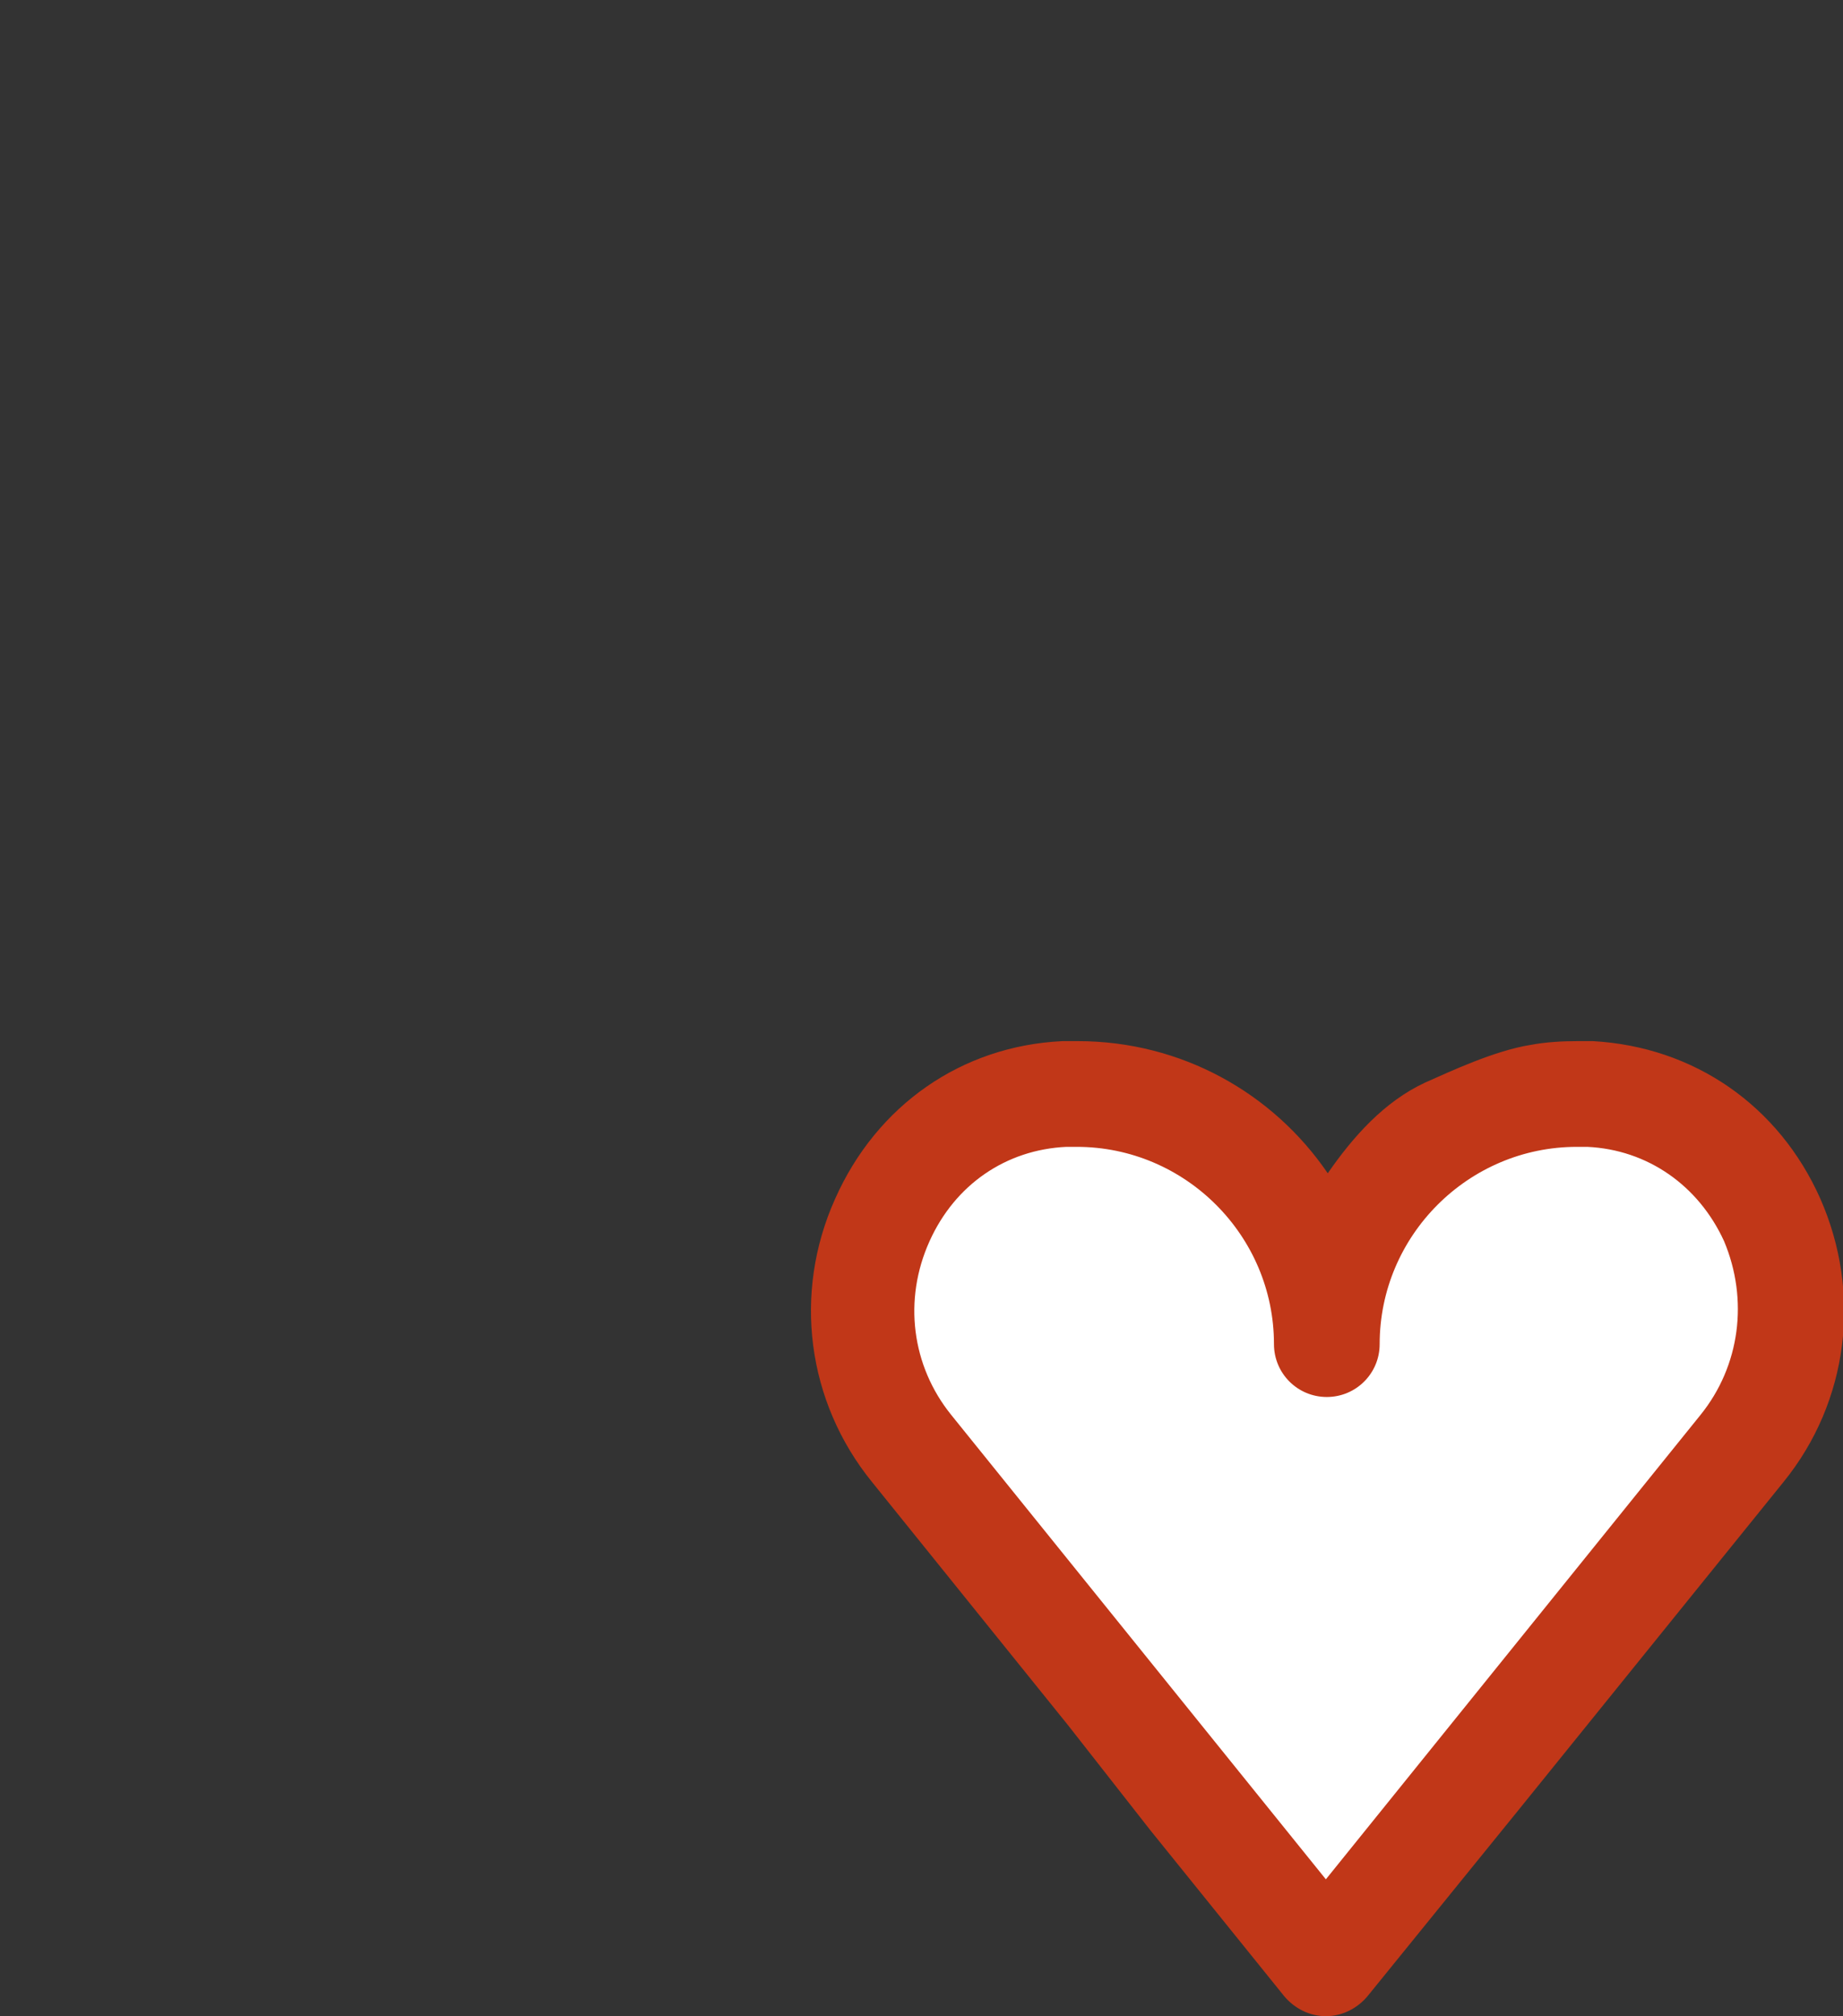
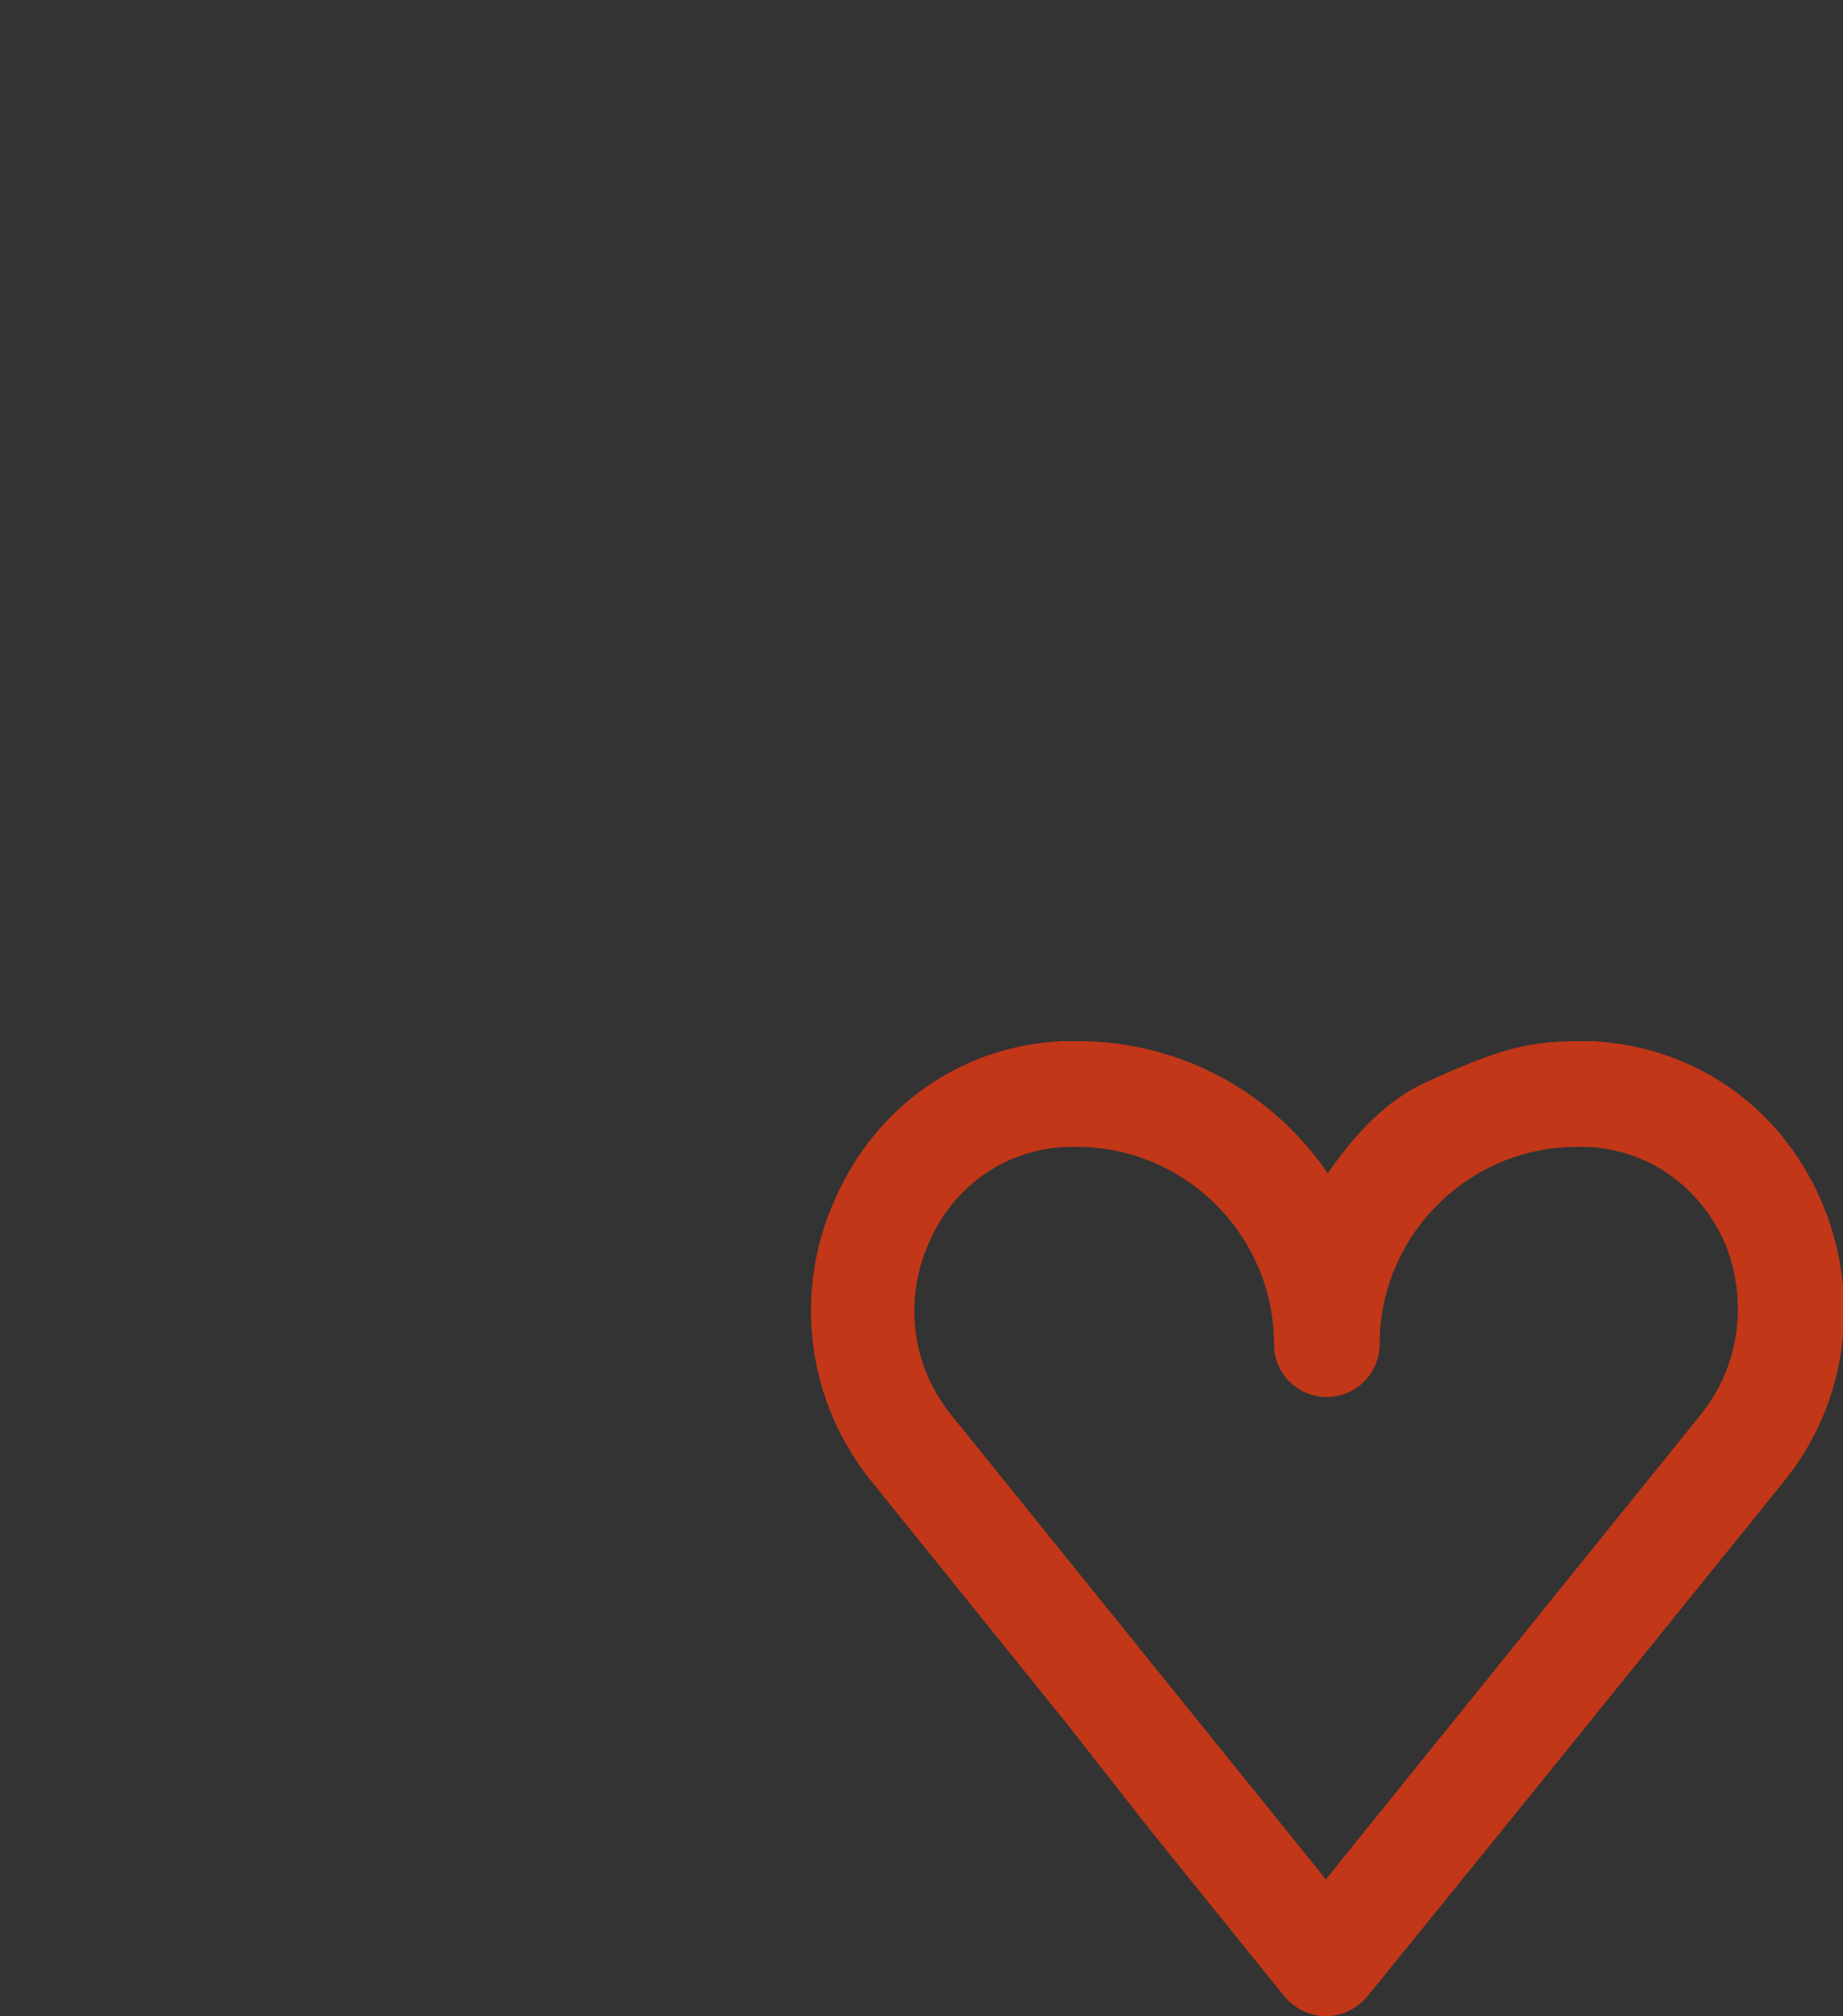
<svg xmlns="http://www.w3.org/2000/svg" version="1.1" id="Layer_1" x="0px" y="0px" viewBox="0 0 195.3 213.6" style="enable-background:new 0 0 195.3 213.6;" xml:space="preserve">
  <rect x="0" y="0" width="195.3" height="213.6" fill="#333333" stroke="none" />
  <style type="text/css">
	.st0{fill:none;}
	.st1{fill:#FFFFFF;}
	.st2{fill:#C13718;}
</style>
  <g>
-     <polygon class="st1" points="112.2,172 92.2,136.5 102.2,118 129,121.5 142.2,140.3 152,119.3 170,118 186,125.3 190.2,145    179.8,161.9 141.2,205.5  " />
-     <path class="st2" d="M121.9,193.9l14.2,17.6c1.1,1.3,2.7,2.1,4.4,2.1c1.7,0,3.3-0.8,4.4-2.1l15.9-19.6c0,0,0,0,0,0l28.2-34.9   c6.9-8.5,8.3-20,3.9-30c-4.4-9.9-13.4-16.1-24.1-16.7c-0.5,0-1.1,0-1.6,0c-1.7,0-3.4,0.1-5,0.4c-3.8,0.6-8.5,2.8-11.2,4   c-4.3,2-7.6,5.7-10.3,9.6c-5.8-8.5-15.5-14-26.5-14c-0.6,0-1.1,0-1.6,0c-10.7,0.5-19.7,6.8-24.1,16.7c-4.5,10-3,21.5,3.9,30   l20.8,25.8L121.9,193.9z M180.2,149.9l-39.7,49.2l-39.7-49.2c-4.2-5.2-5.1-12.2-2.3-18.4c2.7-6,8.1-9.7,14.5-10c0.4,0,0.7,0,1.1,0   c11.5,0,20.9,9.4,20.9,20.9c0,3.1,2.5,5.6,5.6,5.6c3.1,0,5.6-2.5,5.6-5.6c0-11.5,9.4-20.9,20.9-20.9c0.4,0,0.7,0,1.1,0   c6.4,0.3,11.8,4.1,14.5,10C185.3,137.7,184.4,144.7,180.2,149.9z" />
+     <path class="st2" d="M121.9,193.9l14.2,17.6c1.1,1.3,2.7,2.1,4.4,2.1c1.7,0,3.3-0.8,4.4-2.1l15.9-19.6c0,0,0,0,0,0l28.2-34.9   c6.9-8.5,8.3-20,3.9-30c-4.4-9.9-13.4-16.1-24.1-16.7c-0.5,0-1.1,0-1.6,0c-1.7,0-3.4,0.1-5,0.4c-3.8,0.6-8.5,2.8-11.2,4   c-4.3,2-7.6,5.7-10.3,9.6c-5.8-8.5-15.5-14-26.5-14c-0.6,0-1.1,0-1.6,0c-10.7,0.5-19.7,6.8-24.1,16.7c-4.5,10-3,21.5,3.9,30   l20.8,25.8L121.9,193.9M180.2,149.9l-39.7,49.2l-39.7-49.2c-4.2-5.2-5.1-12.2-2.3-18.4c2.7-6,8.1-9.7,14.5-10c0.4,0,0.7,0,1.1,0   c11.5,0,20.9,9.4,20.9,20.9c0,3.1,2.5,5.6,5.6,5.6c3.1,0,5.6-2.5,5.6-5.6c0-11.5,9.4-20.9,20.9-20.9c0.4,0,0.7,0,1.1,0   c6.4,0.3,11.8,4.1,14.5,10C185.3,137.7,184.4,144.7,180.2,149.9z" />
  </g>
</svg>